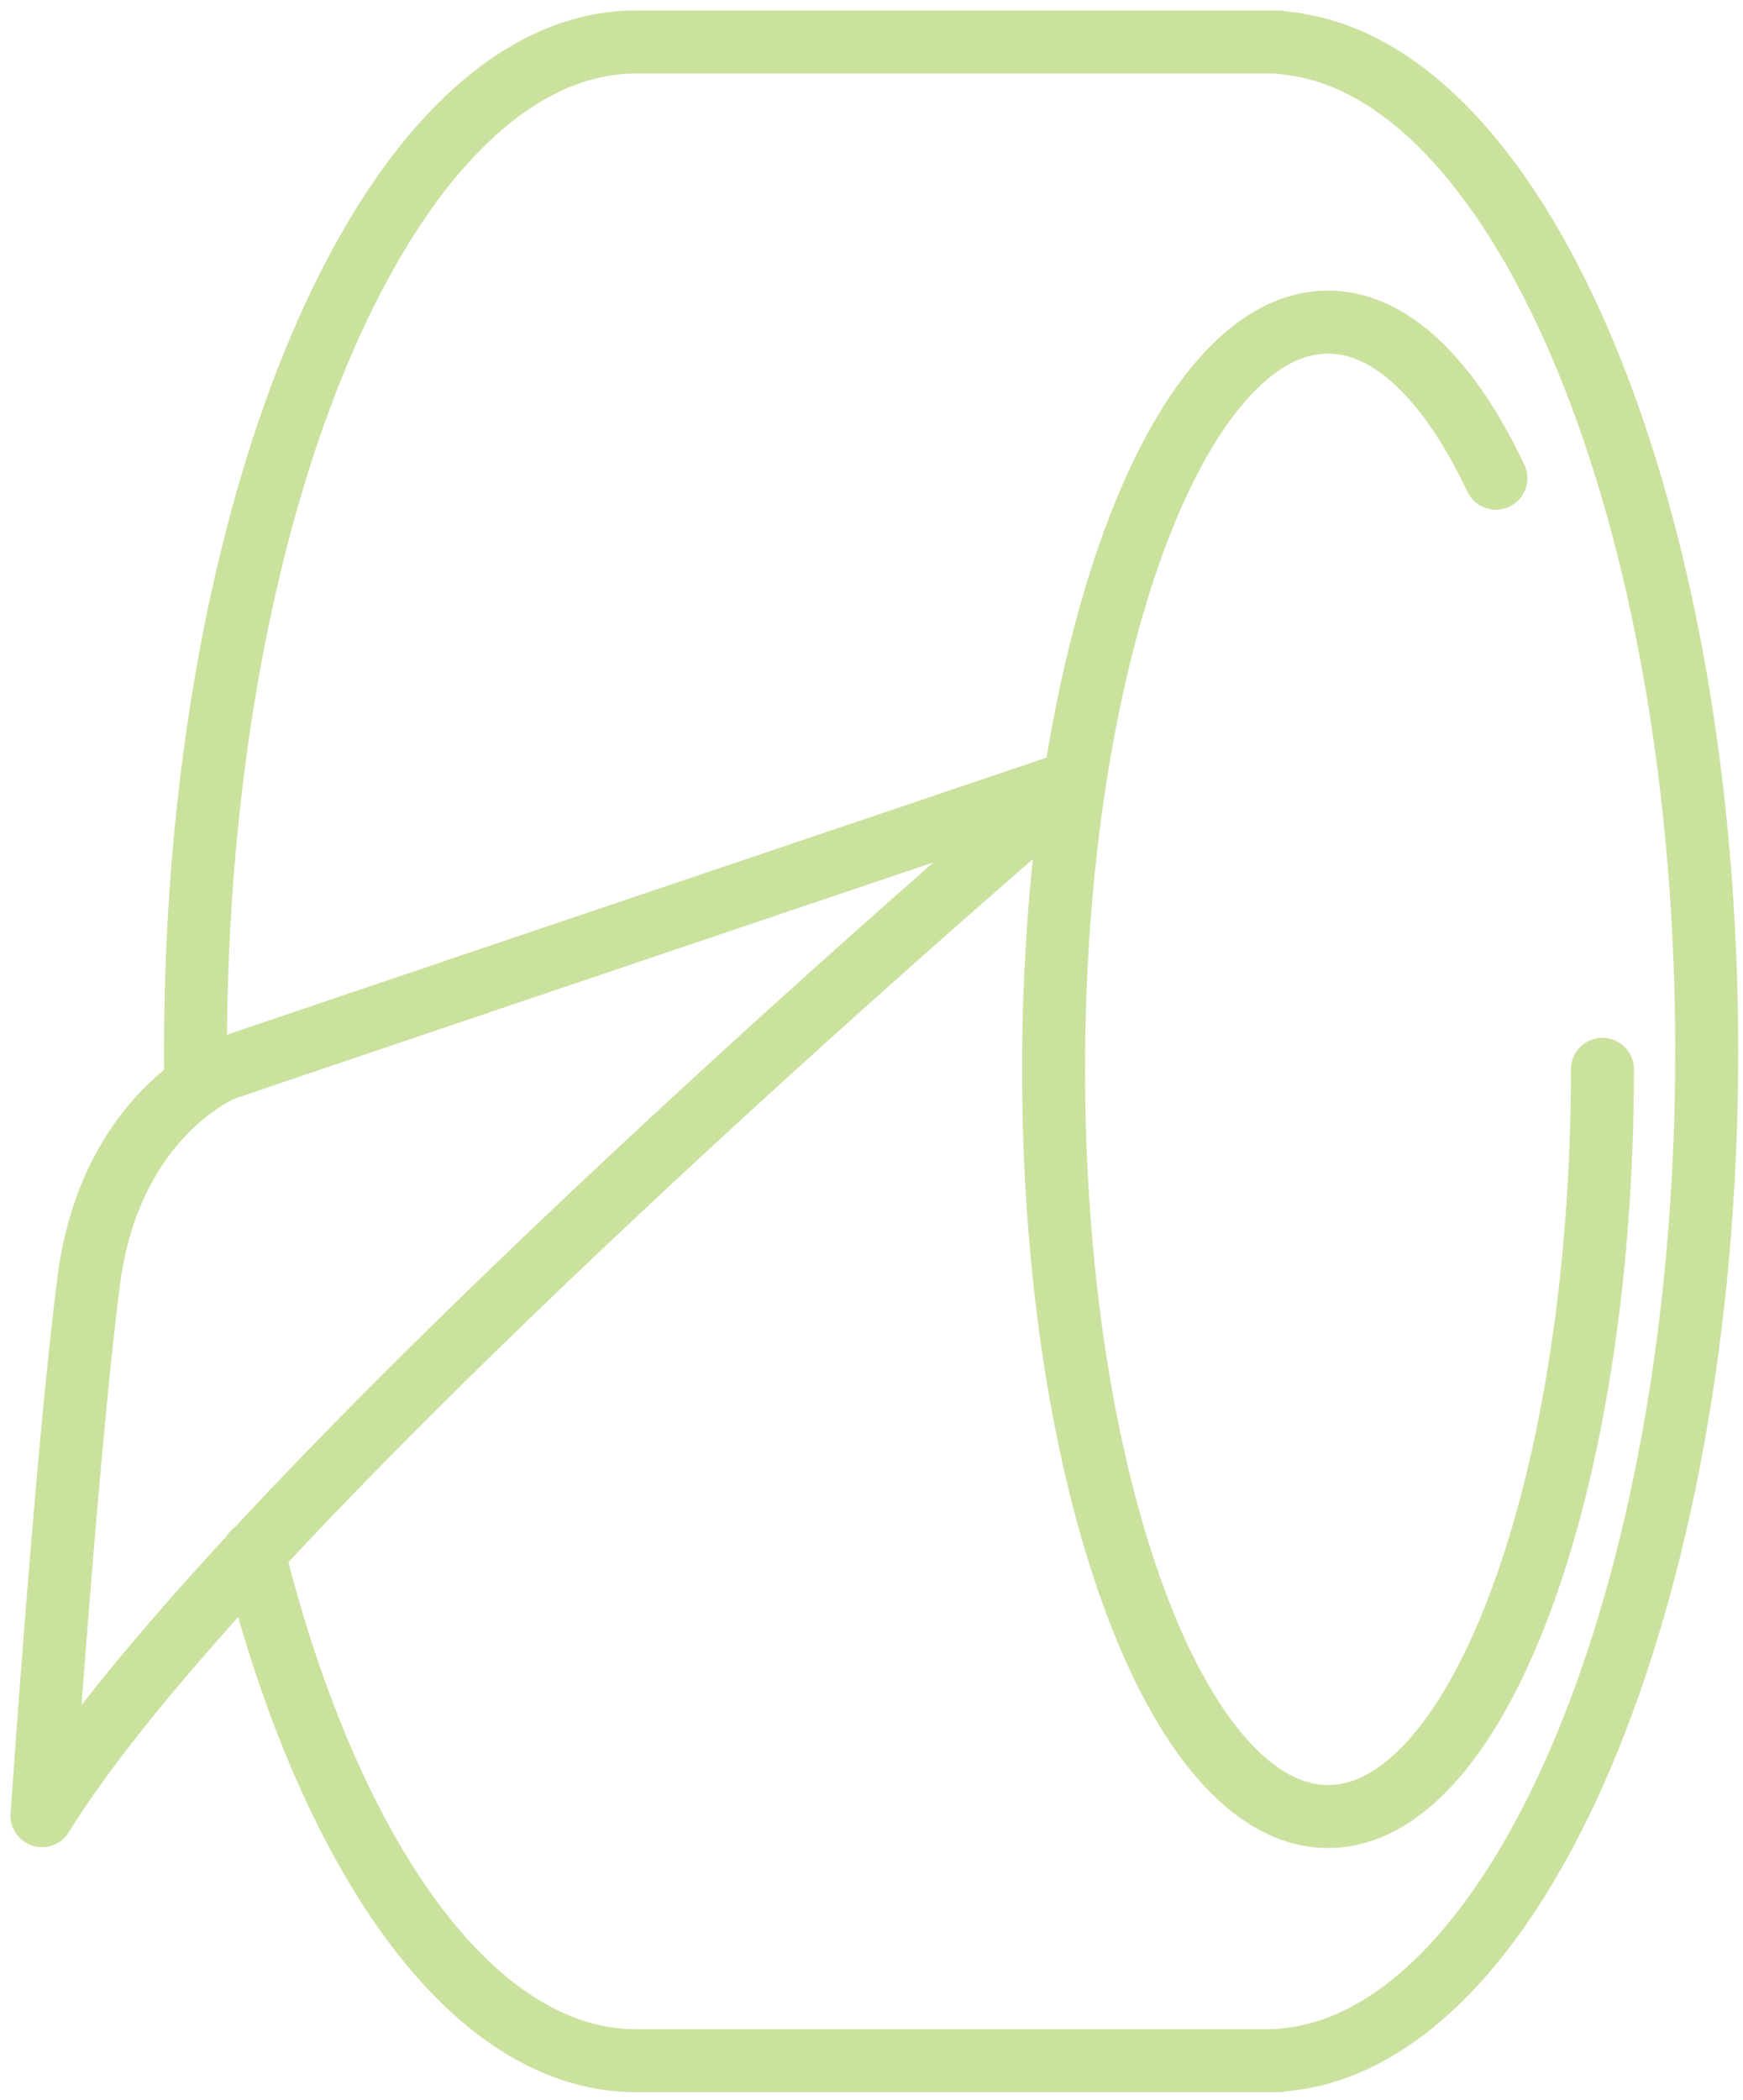
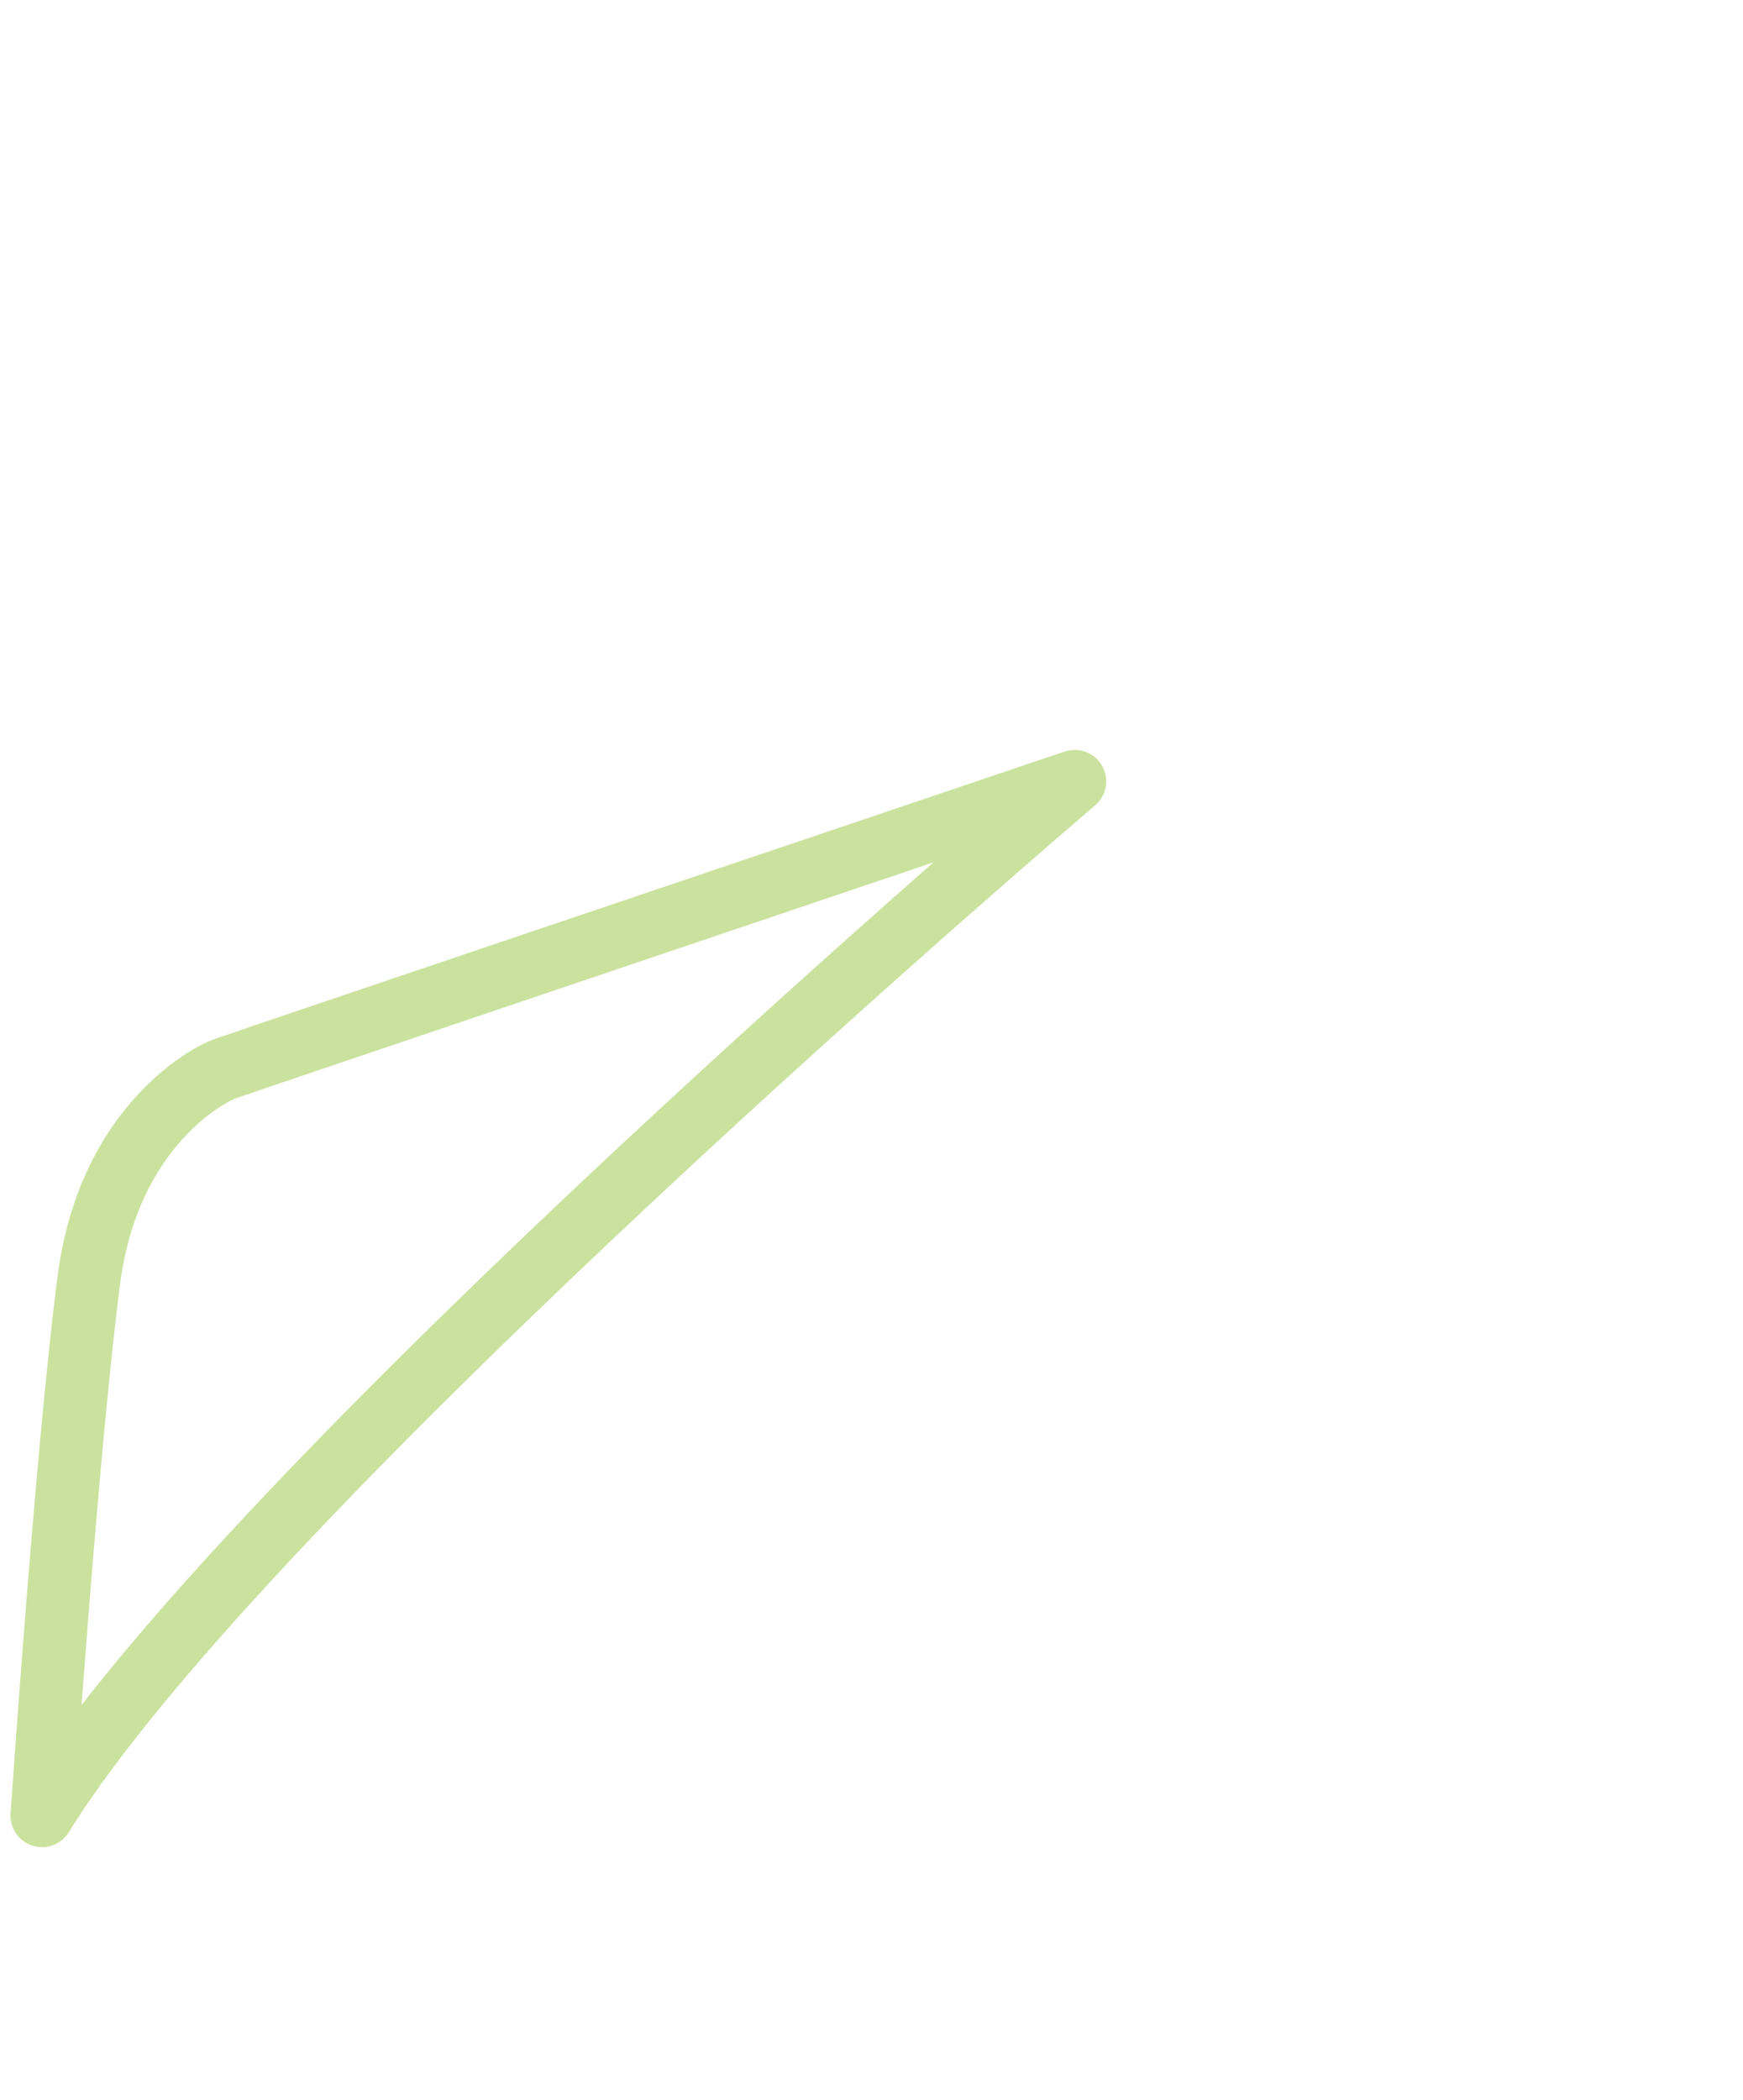
<svg xmlns="http://www.w3.org/2000/svg" width="83" height="100" viewBox="0 0 83 100" fill="none">
-   <path d="M61.61 2.102C72.585 3.656 81.273 24.537 81.273 50.068C81.273 76.146 72.209 97.371 60.899 98.107V98.127H30.282C27.535 98.127 24.914 96.917 22.509 94.721C19.844 92.284 17.444 88.625 15.444 84.049C14.132 81.044 12.995 77.647 12.067 73.934" stroke="#CAE29E" stroke-width="3" stroke-linecap="round" stroke-linejoin="round" />
-   <path d="M9.319 51.687C9.311 51.147 9.307 50.607 9.307 50.063C9.307 48.514 9.339 46.977 9.405 45.464C9.474 43.742 9.585 42.045 9.736 40.381C10.198 35.209 11.024 30.331 12.149 25.911C12.545 24.333 12.987 22.816 13.457 21.36C14.908 16.904 16.687 13.048 18.711 9.973C19.545 8.701 20.424 7.569 21.34 6.579C24.055 3.644 27.089 2 30.286 2H60.903V2.02C61.14 2.037 61.377 2.061 61.61 2.094" stroke="#CAE29E" stroke-width="3" stroke-linecap="round" stroke-linejoin="round" />
-   <path d="M76.306 50.918C76.306 70.569 70.455 86.499 63.238 86.499C56.021 86.499 50.17 70.569 50.17 50.918C50.17 31.267 56.021 15.338 63.238 15.338C66.251 15.338 69.024 18.11 71.232 22.771" stroke="#CAE29E" stroke-width="3" stroke-linecap="round" stroke-linejoin="round" />
  <path d="M4.232 60.94C5.197 53.555 10.034 51.139 10.656 50.91C11.277 50.681 51.176 37.209 51.176 37.209C51.176 37.209 11.576 70.924 2 86.458C2 86.458 3.19 68.942 4.232 60.94V60.94Z" stroke="#CAE29E" stroke-width="3" stroke-linecap="round" stroke-linejoin="round" />
</svg>